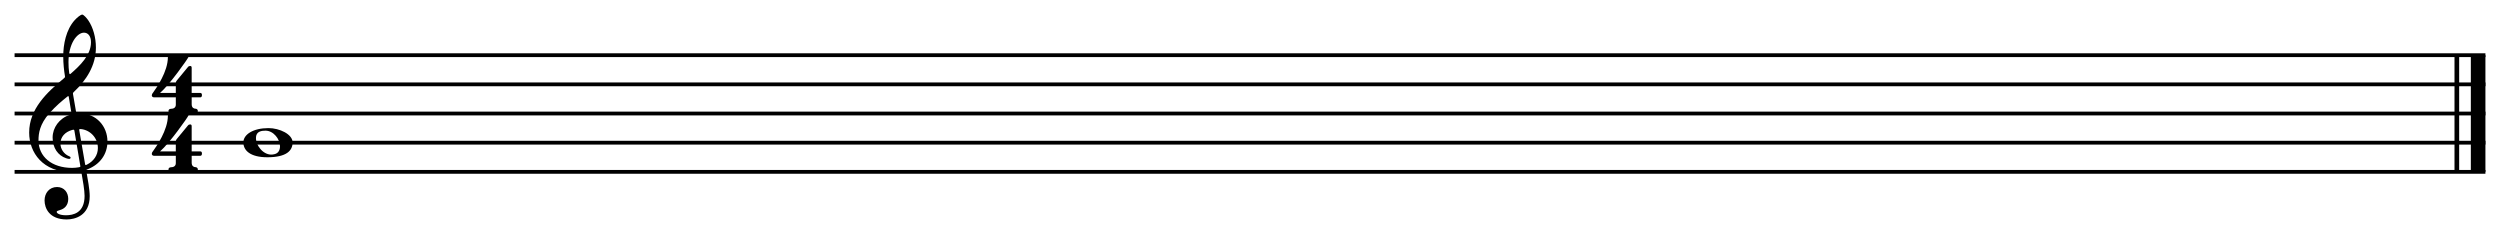
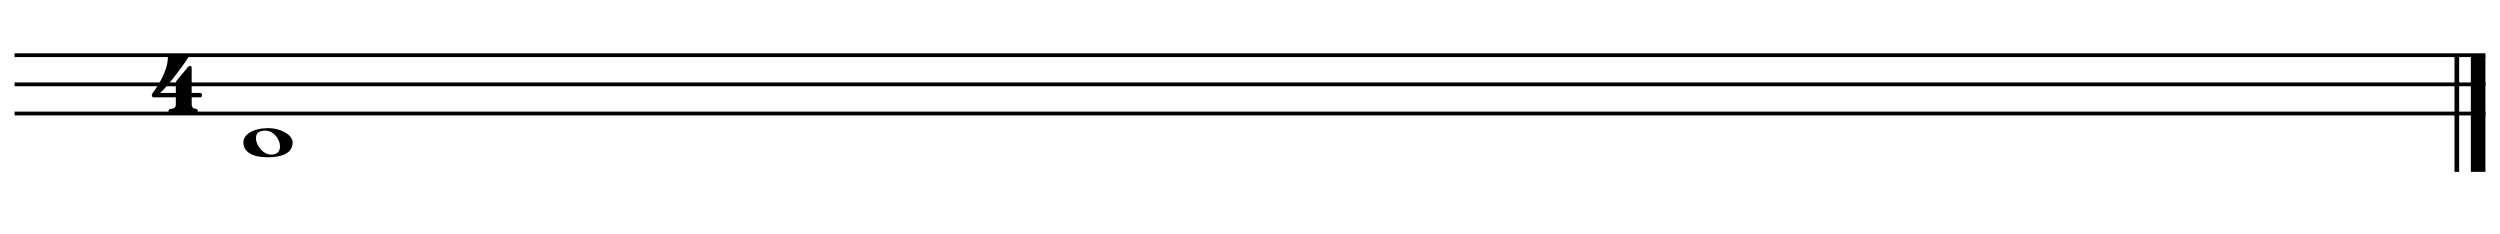
<svg xmlns="http://www.w3.org/2000/svg" class="page" width="566.929" height="53.072">
  <rect fill="#fff" height="53.072" width="566.929" />
  <g transform="scale(1)translate(3.307, 3.307)">
    <g class="pageIntraMargin">
      <g class="pageContent" transform="translate(0, 0)">
        <g class="scoreShard" transform="translate(0, 0)">
          <g class="systemHeader" data-adagio-part-uuid="c65e407c-756d-59ee-b373-c00086f39281" transform="translate(0, 22.435)" />
          <g class="scoreShard-content" transform="translate(0, 0)">
            <g class="systemContent" data-adagio-part-uuid="c65e407c-756d-59ee-b373-c00086f39281" transform="translate(0, 0)">
              <g data-adagio-staff-uuid="0fb1205e-5834-800e-07dc-06a02caf6ae6" class="staff" transform="translate(0, 0)">
                <g data-adagio-voice-uuid="169eb7cc-8086-995e-703a-c3cc50e65740" class="staffSlurs slurs-0" transform="translate(0, 9.207)" />
                <g class="staffPedals" transform="translate(0, 9.207)" />
                <g class="staffEndings" transform="translate(0 ,9.207)" />
                <g class="staffTempoChanges" transform="translate(0 ,9.207)" />
                <g class="staffPluckedRanges" transform="translate(0 ,9.207)" />
                <g class="staffOctaveShifts" transform="translate(0 ,9.207)" />
                <g class="staffWedges" transform="translate(0, 9.207)" />
                <g class="staffLines" transform="translate(0, 9.207)">
                  <line x1="0" y1="0" x2="560.315" y2="0" stroke-width="0.86" stroke-dasharray="" stroke="#000" />
                  <line x1="0" y1="6.614" x2="560.315" y2="6.614" stroke-width="0.86" stroke-dasharray="" stroke="#000" />
                  <line x1="0" y1="13.228" x2="560.315" y2="13.228" stroke-width="0.86" stroke-dasharray="" stroke="#000" />
-                   <line x1="0" y1="19.843" x2="560.315" y2="19.843" stroke-width="0.86" stroke-dasharray="" stroke="#000" />
-                   <line x1="0" y1="26.457" x2="560.315" y2="26.457" stroke-width="0.86" stroke-dasharray="" stroke="#000" />
                </g>
                <g class="measure" data-adagio-measure-uuid="a6a6271b-3b80-6563-bc74-0a4244457b87" data-adagio-part-uuid="c65e407c-756d-59ee-b373-c00086f39281" transform="translate(0 9.207)">
                  <g />
                  <g class="attributes" data-adagio-attributes-side="left" transform="translate(3.307 0)">
                    <g class="clef clef-pitched" transform="translate(0, 19.843)">
-                       <path d="M9.948,-10.98l0.661,3.836c0.079,0.476,0.079,0.476,0.767,0.476c3.889,0,6.376,2.99,6.376,6.376c0,2.99,-1.773,5.238,-4.445,6.297c-0.37,0.159,-0.397,0.132,-0.344,0.45c0.291,1.64,0.767,4.154,0.767,5.662c0,4.498,-3.439,5.291,-5.212,5.291c-3.995,0,-5.027,-2.593,-5.027,-4.312c0,-1.64,1.058,-3.043,2.831,-3.043c1.614,0,2.54,1.243,2.54,2.699c0,1.534,-0.952,2.249,-1.773,2.487c-0.609,0.185,-0.847,0.265,-0.847,0.45c0,0.344,0.688,0.767,2.117,0.767c1.561,0,4.207,-0.476,4.207,-4.392c0,-1.243,-0.397,-3.545,-0.714,-5.318c-0.053,-0.317,-0.106,-0.291,-0.397,-0.238c-0.529,0.106,-1.217,0.159,-1.826,0.159c-6.482,0,-9.63,-4.365,-9.63,-8.969c0,-5.344,4.048,-9.128,7.858,-12.276c0.317,-0.265,0.291,-0.317,0.238,-0.635c-0.185,-1.085,-0.37,-2.804,-0.37,-4.339c0,-2.751,0.635,-6.059,2.593,-8.228c0.529,-0.582,1.349,-1.27,1.72,-1.27c0.291,0,0.979,0.741,1.376,1.323c1.085,1.587,1.72,3.863,1.72,6.164c0,4.048,-2.169,7.408,-5.027,10.08c-0.159,0.159,-0.212,0.185,-0.159,0.503zM12.435,-24.949c-1.614,0,-3.519,2.54,-3.519,6.667c0,0.847,0.053,1.746,0.159,2.434c0.053,0.344,0.159,0.37,0.344,0.212c2.09,-1.826,4.603,-4.207,4.603,-7.143c0,-1.455,-0.714,-2.169,-1.587,-2.169zM9.551,-6.932l-0.556,-3.386c-0.053,-0.291,-0.106,-0.317,-0.37,-0.106c-1.243,1.005,-2.46,1.984,-4.048,3.757c-2.196,2.487,-2.46,4.577,-2.46,6.138c0,3.677,2.99,6.244,7.62,6.244c0.529,0,1.058,-0.053,1.482,-0.132c0.397,-0.079,0.423,-0.079,0.37,-0.37l-1.323,-7.884c-0.053,-0.291,-0.106,-0.317,-0.529,-0.212c-1.614,0.45,-2.646,1.587,-2.646,3.095c0,1.217,0.794,2.355,1.905,2.831c0.185,0.079,0.397,0.159,0.397,0.344c0,0.159,-0.106,0.291,-0.317,0.291c-0.185,0,-0.503,-0.079,-0.714,-0.159c-1.799,-0.609,-3.043,-2.302,-3.043,-4.683c0,-2.249,1.508,-4.339,3.836,-5.133c0.476,-0.159,0.476,-0.132,0.397,-0.635zM11.376,-2.725l1.296,7.54c0.053,0.317,0.106,0.317,0.423,0.159c1.482,-0.741,2.487,-2.09,2.487,-3.757c0,-2.328,-1.773,-4.127,-3.916,-4.312c-0.317,-0.026,-0.344,0.053,-0.291,0.37z" />
-                     </g>
+                       </g>
                    <g class="keySignature" transform="translate(22.515, 0)" />
                    <g class="timeSignature" transform="translate(27.277, 0)">
                      <g transform="translate(0, 13.228)">
                        <g transform="translate(0, -13.255)">
                          <path d="M9.577,1.958h1.931c0.291,0,0.397,0.185,0.397,0.503s-0.132,0.503,-0.397,0.503h-1.931v1.561c0,0.847,0.556,1.005,0.82,1.005s0.582,0.159,0.582,0.529s-0.265,0.556,-0.529,0.556h-5.635c-0.397,0,-0.503,-0.291,-0.503,-0.556s0.185,-0.503,0.609,-0.503c0.476,0,1.058,-0.212,1.058,-0.926v-1.667h-4.921c-0.317,0,-0.529,-0.185,-0.529,-0.45c0,-0.079,0.026,-0.185,0.079,-0.317l0.026,-0.026v-0.026l0.159,-0.212c0.794,-1.111,3.386,-4.789,3.386,-8.069c0,-0.423,0.37,-0.503,0.609,-0.503c0.212,0,1.402,0.053,1.878,0.053s1.561,-0.053,1.799,-0.053c0.212,0,0.397,0.159,0.397,0.397l-0.026,0.079c-0.079,0.317,-4.312,6.323,-6.429,8.122h3.572v-2.222c0,-0.317,0.132,-0.476,0.238,-0.609l2.513,-3.043c0.159,-0.185,0.291,-0.238,0.529,-0.238c0.291,0,0.317,0.238,0.317,0.45v5.662z" transform="translate(0, 6.627)" />
                        </g>
                        <g transform="translate(0, 0)">
-                           <path d="M9.577,1.958h1.931c0.291,0,0.397,0.185,0.397,0.503s-0.132,0.503,-0.397,0.503h-1.931v1.561c0,0.847,0.556,1.005,0.82,1.005s0.582,0.159,0.582,0.529s-0.265,0.556,-0.529,0.556h-5.635c-0.397,0,-0.503,-0.291,-0.503,-0.556s0.185,-0.503,0.609,-0.503c0.476,0,1.058,-0.212,1.058,-0.926v-1.667h-4.921c-0.317,0,-0.529,-0.185,-0.529,-0.45c0,-0.079,0.026,-0.185,0.079,-0.317l0.026,-0.026v-0.026l0.159,-0.212c0.794,-1.111,3.386,-4.789,3.386,-8.069c0,-0.423,0.37,-0.503,0.609,-0.503c0.212,0,1.402,0.053,1.878,0.053s1.561,-0.053,1.799,-0.053c0.212,0,0.397,0.159,0.397,0.397l-0.026,0.079c-0.079,0.317,-4.312,6.323,-6.429,8.122h3.572v-2.222c0,-0.317,0.132,-0.476,0.238,-0.609l2.513,-3.043c0.159,-0.185,0.291,-0.238,0.529,-0.238c0.291,0,0.317,0.238,0.317,0.45v5.662z" transform="translate(0, 6.627)" />
-                         </g>
+                           </g>
                      </g>
                    </g>
                  </g>
                  <g class="tickableContent" transform="translate(51.882 0)">
                    <g class="voice voice-0" data-adagio-voice-uuid="169eb7cc-8086-995e-703a-c3cc50e65740">
                      <g class="note " transform="translate(0 0)" stroke-width="0px">
                        <g transform="translate(0 19.843)" class="head ">
                          <path d="M5.715,-3.307c2.46,0,5.45,1.376,5.45,3.254c0,1.852,-1.376,3.36,-5.715,3.36c-3.942,0,-5.45,-1.587,-5.45,-3.36c0,-1.799,2.196,-3.254,5.715,-3.254zM2.937,-1.667c-0.053,0.212,-0.079,0.423,-0.079,0.635c0,0.847,0.397,1.746,0.926,2.355c0.556,0.741,1.534,1.376,2.487,1.376c0.265,0,0.556,-0.026,0.82,-0.106c0.873,-0.212,1.217,-0.952,1.217,-1.773c0,-1.587,-1.455,-3.545,-3.281,-3.545c-0.82,0,-1.799,0.132,-2.09,1.058z" style="opacity: inherit; fill: inherit;" />
                        </g>
                      </g>
                    </g>
                  </g>
                  <g class="attributes" data-adagio-attributes-side="right" transform="translate(553.304 0)" />
                  <g class="barline" transform="translate(553.304 0)">
                    <g transform="translate(0 0)">
                      <line x1="0.529" y1="0" x2="0.529" y2="26.457" stroke-width="1.058" stroke-dasharray="" stroke="#000" />
                    </g>
                    <g transform="translate(3.704 0)">
                      <line x1="1.654" y1="0" x2="1.654" y2="26.457" stroke-width="3.307" stroke-dasharray="" stroke="#000" />
                    </g>
                  </g>
                </g>
                <g class="staffTies" transform="translate(0, 9.207)" />
                <g class="staffHyphens" transform="translate(0, 9.207)" />
                <g data-adagio-voice-uuid="169eb7cc-8086-995e-703a-c3cc50e65740" class="staffBends bends-0" transform="translate(0, 9.207)" />
                <g data-adagio-voice-uuid="169eb7cc-8086-995e-703a-c3cc50e65740" class="staffMelismas melismas-0" transform="translate(0, 9.207)" />
                <g class="staffGlissando" transform="translate(0 9.207)" />
                <g class="staffSlide" transform="translate(0 9.207)" />
                <g class="staffHammerOnPullOffs" transform="translate(0, 9.207)" />
              </g>
            </g>
          </g>
        </g>
      </g>
    </g>
  </g>
</svg>